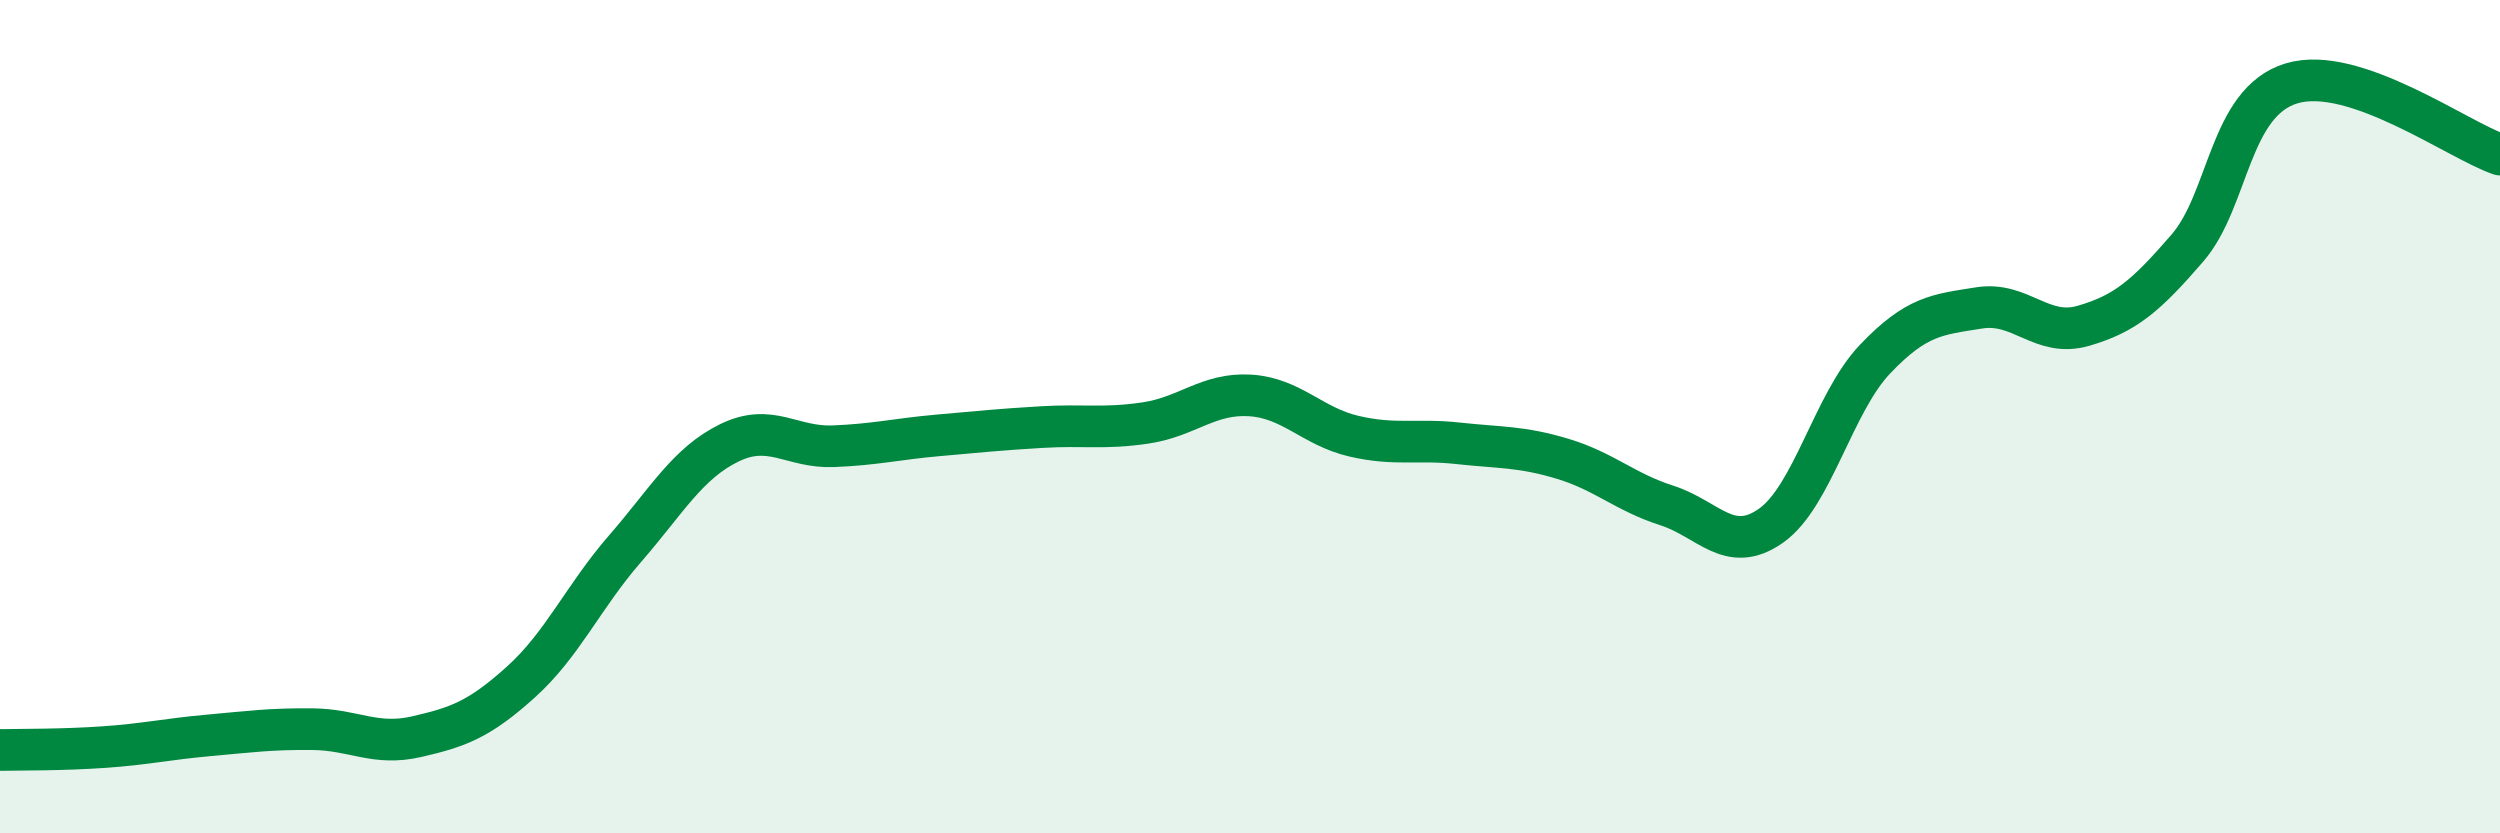
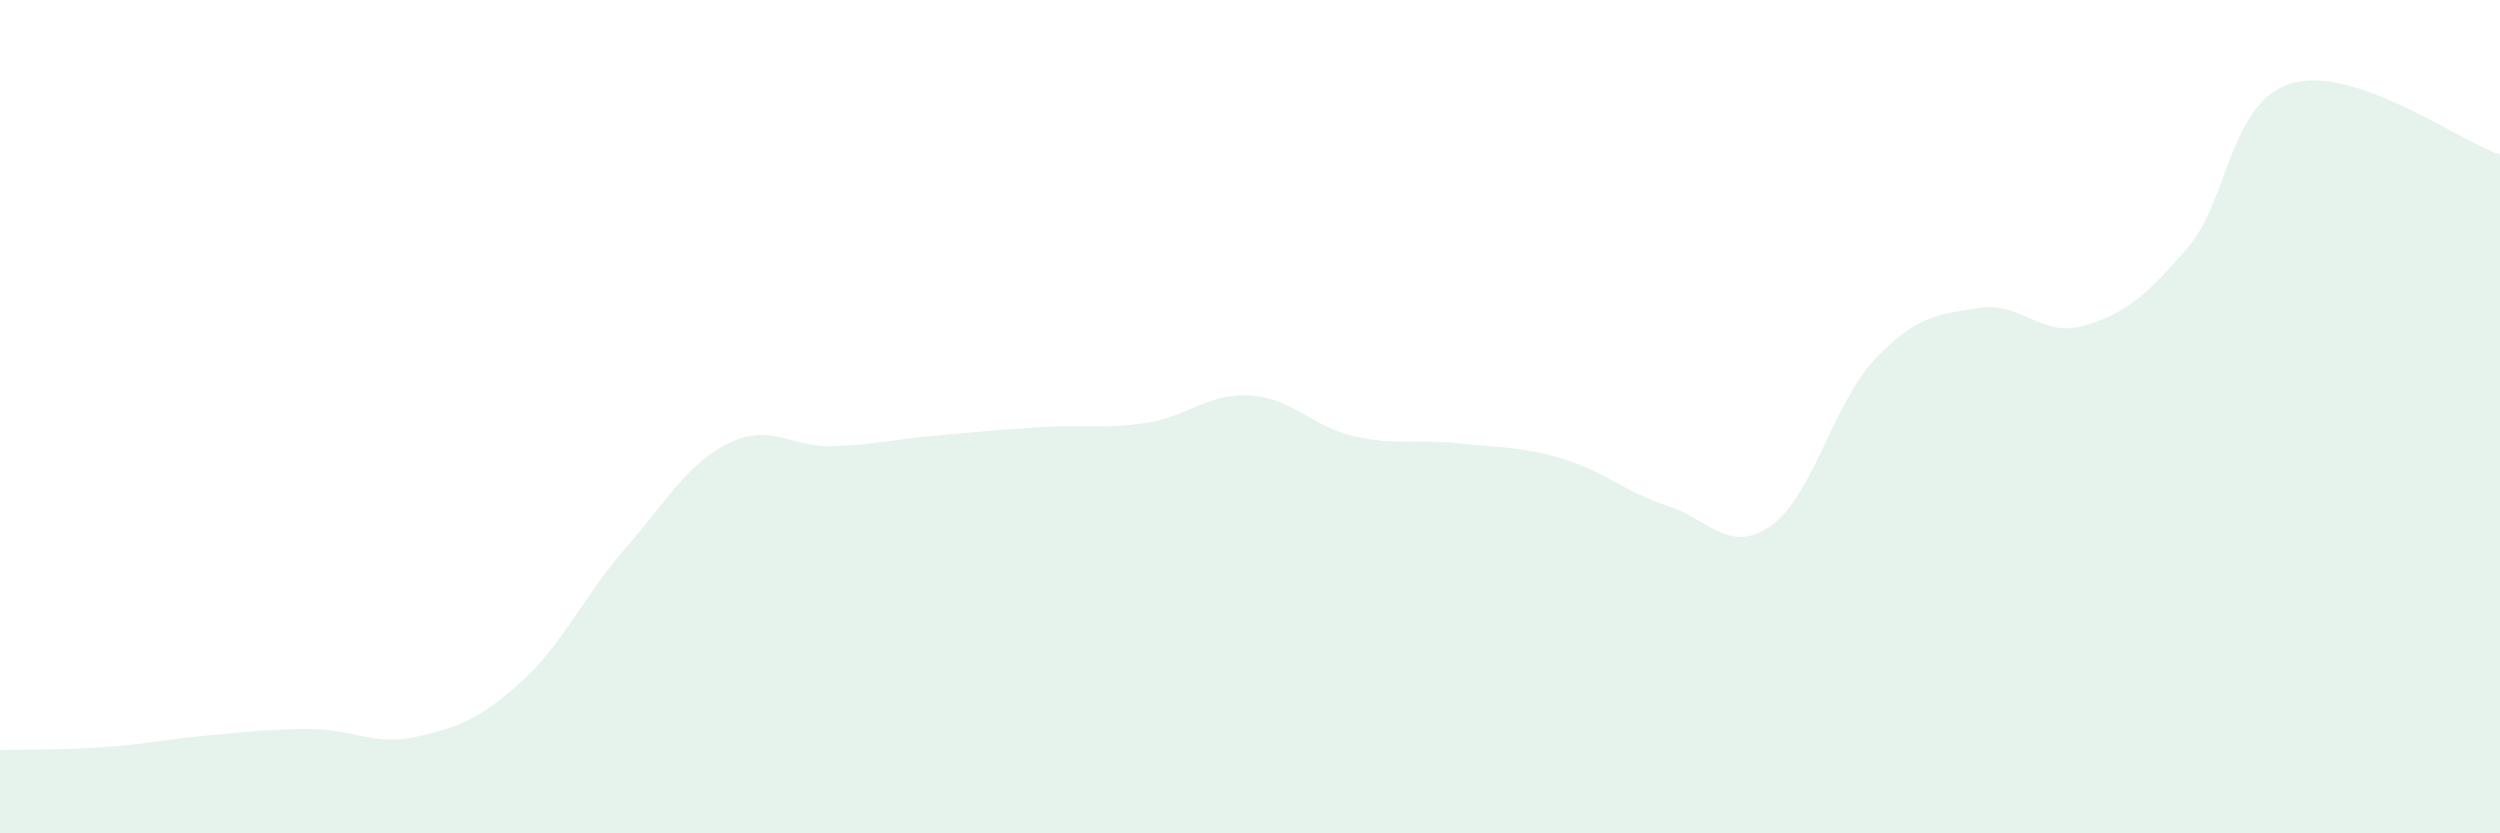
<svg xmlns="http://www.w3.org/2000/svg" width="60" height="20" viewBox="0 0 60 20">
  <path d="M 0,18 C 0.5,17.99 1.5,18 2.5,17.93 C 3.5,17.86 4,17.74 5,17.65 C 6,17.56 6.5,17.49 7.5,17.5 C 8.5,17.51 9,17.91 10,17.68 C 11,17.45 11.5,17.27 12.5,16.37 C 13.5,15.47 14,14.32 15,13.17 C 16,12.02 16.5,11.12 17.5,10.63 C 18.5,10.14 19,10.75 20,10.71 C 21,10.67 21.5,10.54 22.5,10.45 C 23.5,10.36 24,10.31 25,10.25 C 26,10.19 26.5,10.3 27.5,10.15 C 28.5,10 29,9.43 30,9.49 C 31,9.55 31.5,10.24 32.5,10.47 C 33.5,10.7 34,10.53 35,10.64 C 36,10.75 36.5,10.71 37.5,11.01 C 38.5,11.31 39,11.81 40,12.13 C 41,12.45 41.5,13.32 42.5,12.62 C 43.5,11.92 44,9.67 45,8.62 C 46,7.57 46.5,7.55 47.5,7.39 C 48.5,7.23 49,8.11 50,7.82 C 51,7.53 51.5,7.11 52.5,5.95 C 53.5,4.79 53.5,2.45 55,2 C 56.5,1.55 59,3.37 60,3.71L60 20L0 20Z" fill="#008740" opacity="0.1" stroke-linecap="round" stroke-linejoin="round" />
-   <path d="M 0,18 C 0.5,17.99 1.5,18 2.5,17.93 C 3.5,17.86 4,17.74 5,17.65 C 6,17.56 6.5,17.49 7.5,17.5 C 8.5,17.51 9,17.91 10,17.68 C 11,17.45 11.5,17.27 12.5,16.37 C 13.5,15.47 14,14.32 15,13.17 C 16,12.02 16.5,11.12 17.5,10.63 C 18.5,10.14 19,10.75 20,10.71 C 21,10.67 21.5,10.54 22.5,10.45 C 23.5,10.36 24,10.31 25,10.25 C 26,10.19 26.5,10.3 27.5,10.15 C 28.5,10 29,9.43 30,9.49 C 31,9.55 31.5,10.24 32.5,10.47 C 33.5,10.7 34,10.53 35,10.64 C 36,10.75 36.5,10.71 37.5,11.01 C 38.5,11.31 39,11.81 40,12.13 C 41,12.45 41.5,13.32 42.5,12.62 C 43.5,11.92 44,9.67 45,8.62 C 46,7.57 46.5,7.55 47.5,7.39 C 48.5,7.23 49,8.11 50,7.82 C 51,7.53 51.5,7.11 52.5,5.95 C 53.5,4.79 53.5,2.45 55,2 C 56.5,1.55 59,3.37 60,3.71" stroke="#008740" stroke-width="1" fill="none" stroke-linecap="round" stroke-linejoin="round" />
</svg>